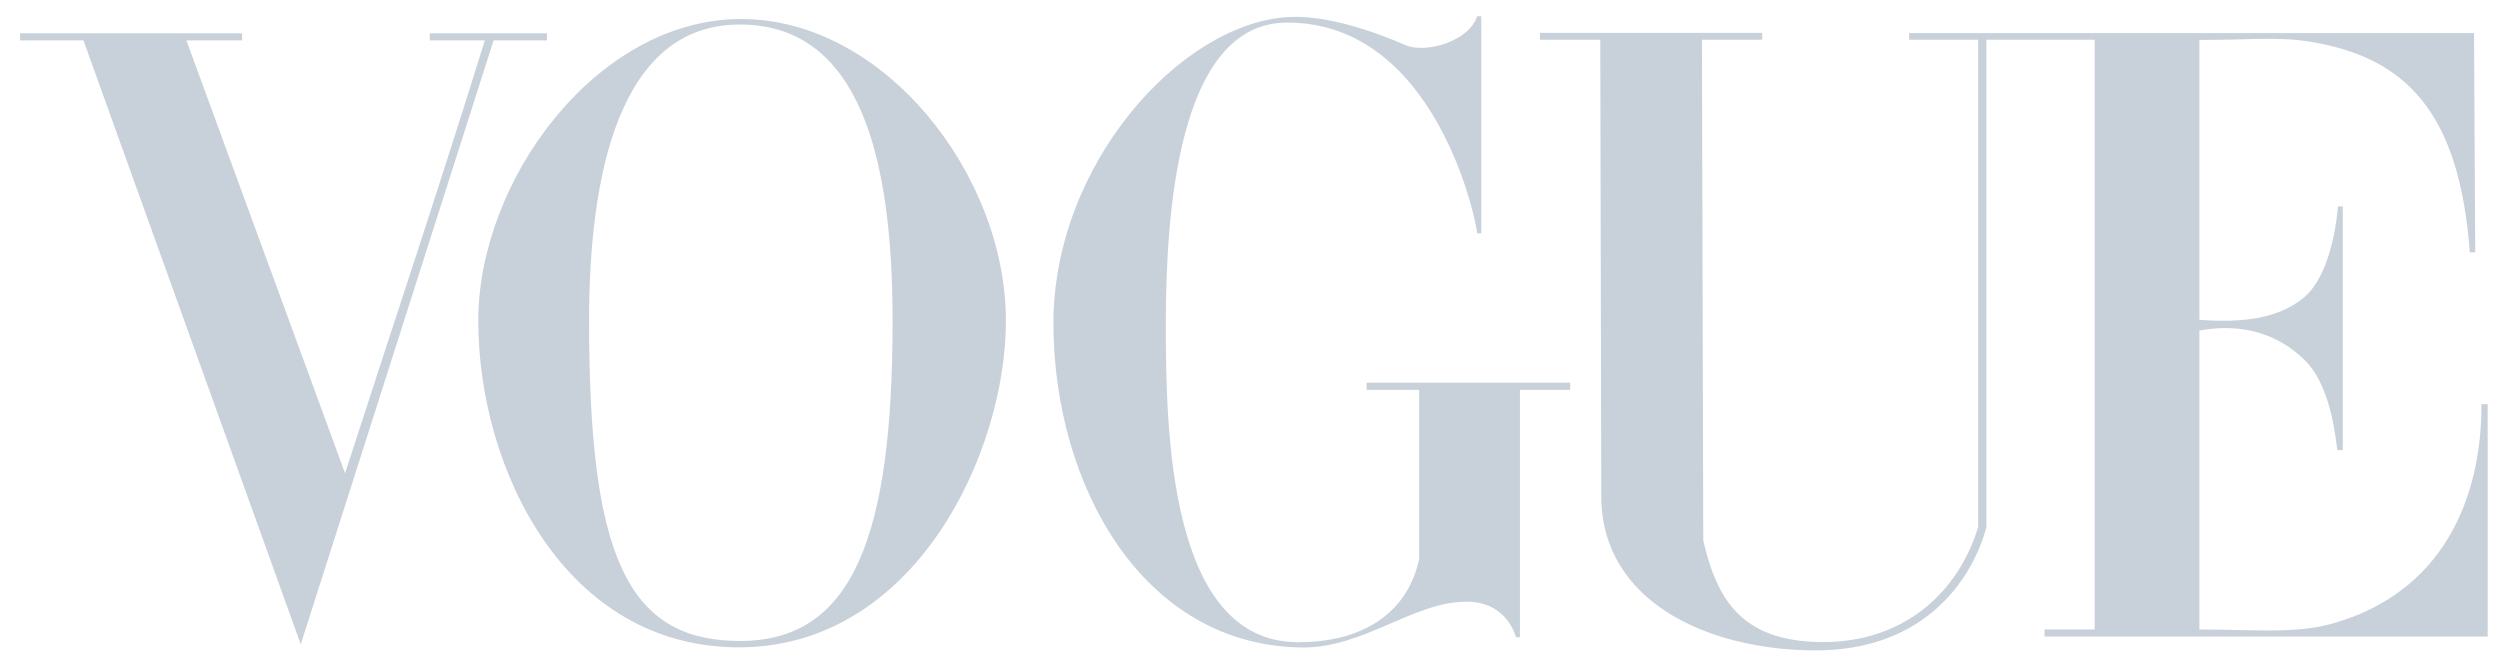
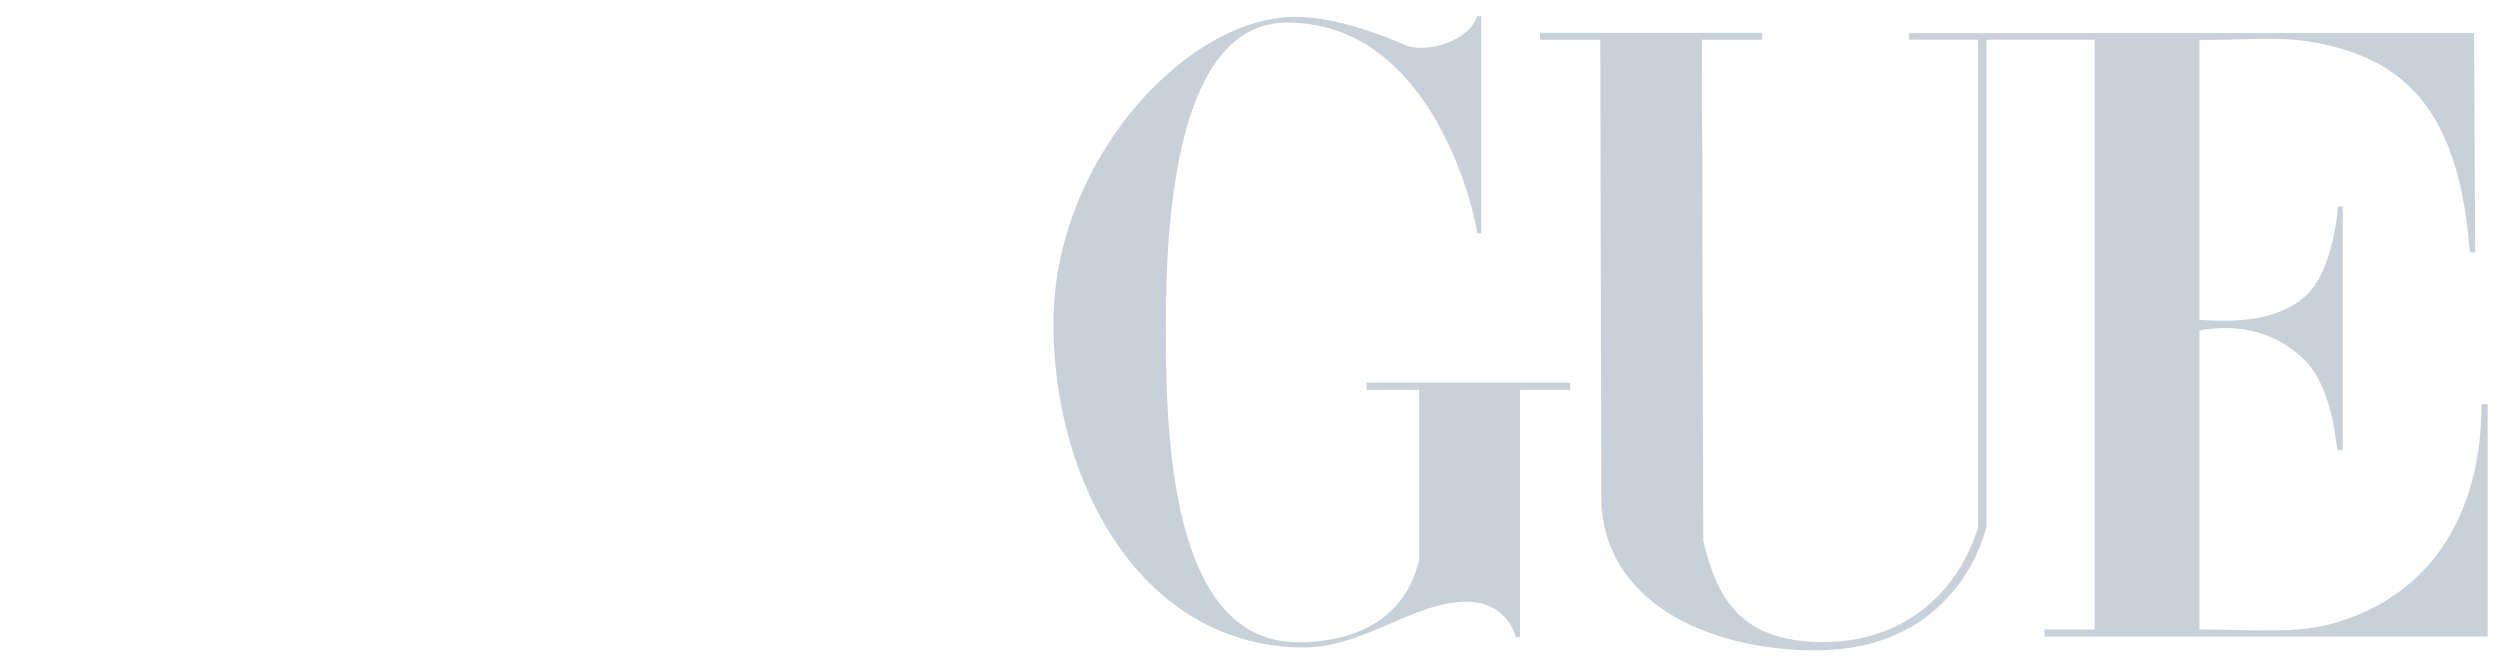
<svg xmlns="http://www.w3.org/2000/svg" width="90" height="24" viewBox="0 0 90 24" fill="none">
-   <path d="M26.631 0.685C21.453 0.722 17.218 6.503 17.218 11.546C17.218 16.852 20.323 23.325 26.631 23.304C32.939 23.283 36.213 16.314 36.213 11.546C36.213 6.278 31.808 0.648 26.631 0.685ZM26.631 0.883C30.964 0.883 32.133 5.691 32.133 11.546C32.133 19.271 30.723 23.082 26.631 23.075C22.539 23.068 21.207 19.948 21.207 11.546C21.207 6.282 22.297 0.883 26.631 0.883Z" fill="#C8D1DA" />
  <path d="M37.923 11.688C37.9 5.951 42.471 0.868 46.34 0.616C47.738 0.517 49.534 1.16 50.583 1.618C51.345 1.95 52.899 1.469 53.175 0.586H53.326V8.401H53.175C53.175 8.068 51.735 0.813 46.34 0.813C42.355 0.813 41.97 7.852 41.97 11.688C41.97 15.525 42.086 23.12 46.736 23.12C48.989 23.12 50.656 22.13 51.089 20.127V14.036H49.198V13.777H56.527V14.036H54.719V22.94H54.572C54.572 22.94 54.278 21.655 52.787 21.66C50.881 21.665 49.083 23.329 46.892 23.309C41.098 23.255 37.946 17.426 37.923 11.688Z" fill="#C8D1DA" />
-   <path d="M3.004 1.455H0.722V1.197H8.716V1.455H6.71L12.422 17.038C14.208 11.514 15.592 7.43 17.454 1.455H15.47V1.197H19.691V1.455H17.769L10.827 23.197L3.004 1.455Z" fill="#C8D1DA" />
  <path d="M57.646 17.874L57.61 1.43H55.438V1.183H63.44V1.43H61.27L61.318 19.46C61.798 21.524 62.653 23.091 65.572 23.114C68.491 23.138 70.475 21.38 71.213 18.977V1.43H68.728L68.728 1.191H89.066L89.108 9.084H88.913C88.536 3.988 86.578 2.061 83.155 1.5C81.977 1.306 80.741 1.45 79.178 1.437V11.512C80.539 11.617 81.988 11.531 82.965 10.688C83.853 9.922 84.104 8.152 84.169 7.432H84.341V16.204H84.155C84.101 16.204 84.03 14.003 82.965 12.959C81.892 11.907 80.527 11.649 79.178 11.899V22.661C81.084 22.661 82.603 22.823 83.922 22.46C87.932 21.356 89.344 17.957 89.333 14.548H89.556V22.916H73.603V22.661H75.407V1.43H71.51V18.977C71.068 20.656 69.454 23.433 65.316 23.414C61.47 23.397 57.654 21.654 57.646 17.874Z" fill="#C8D1DA" />
</svg>